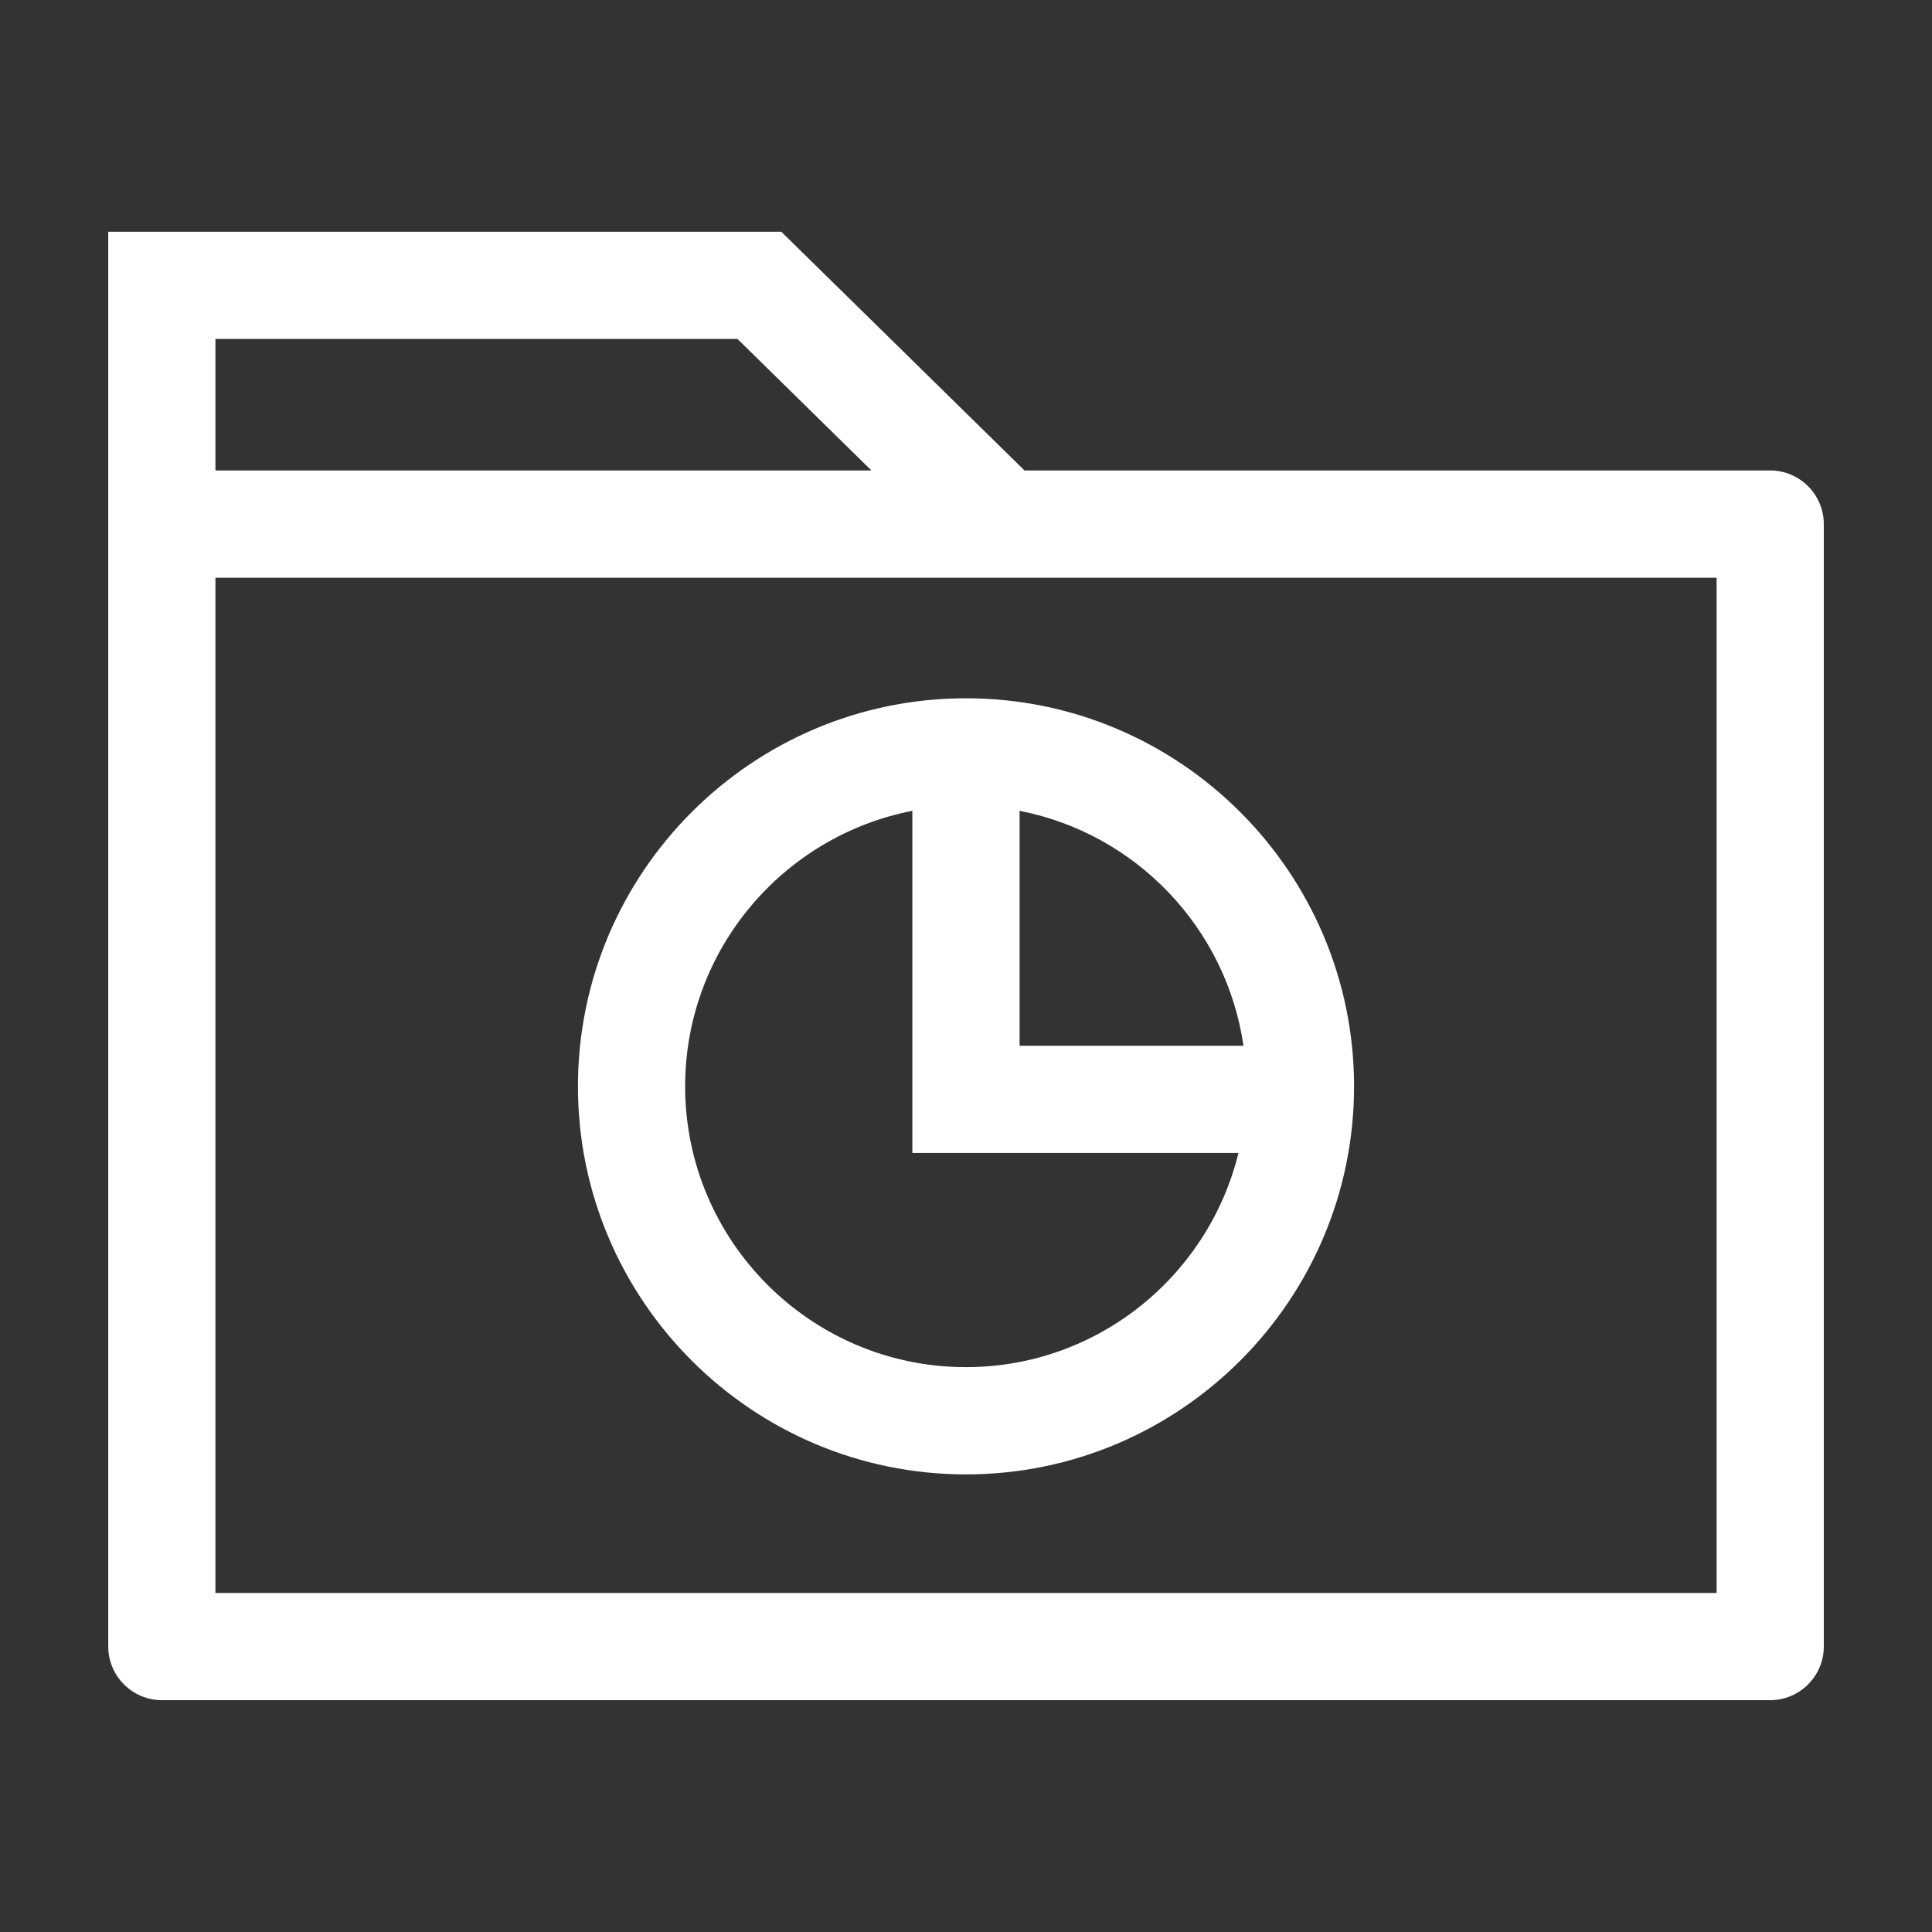
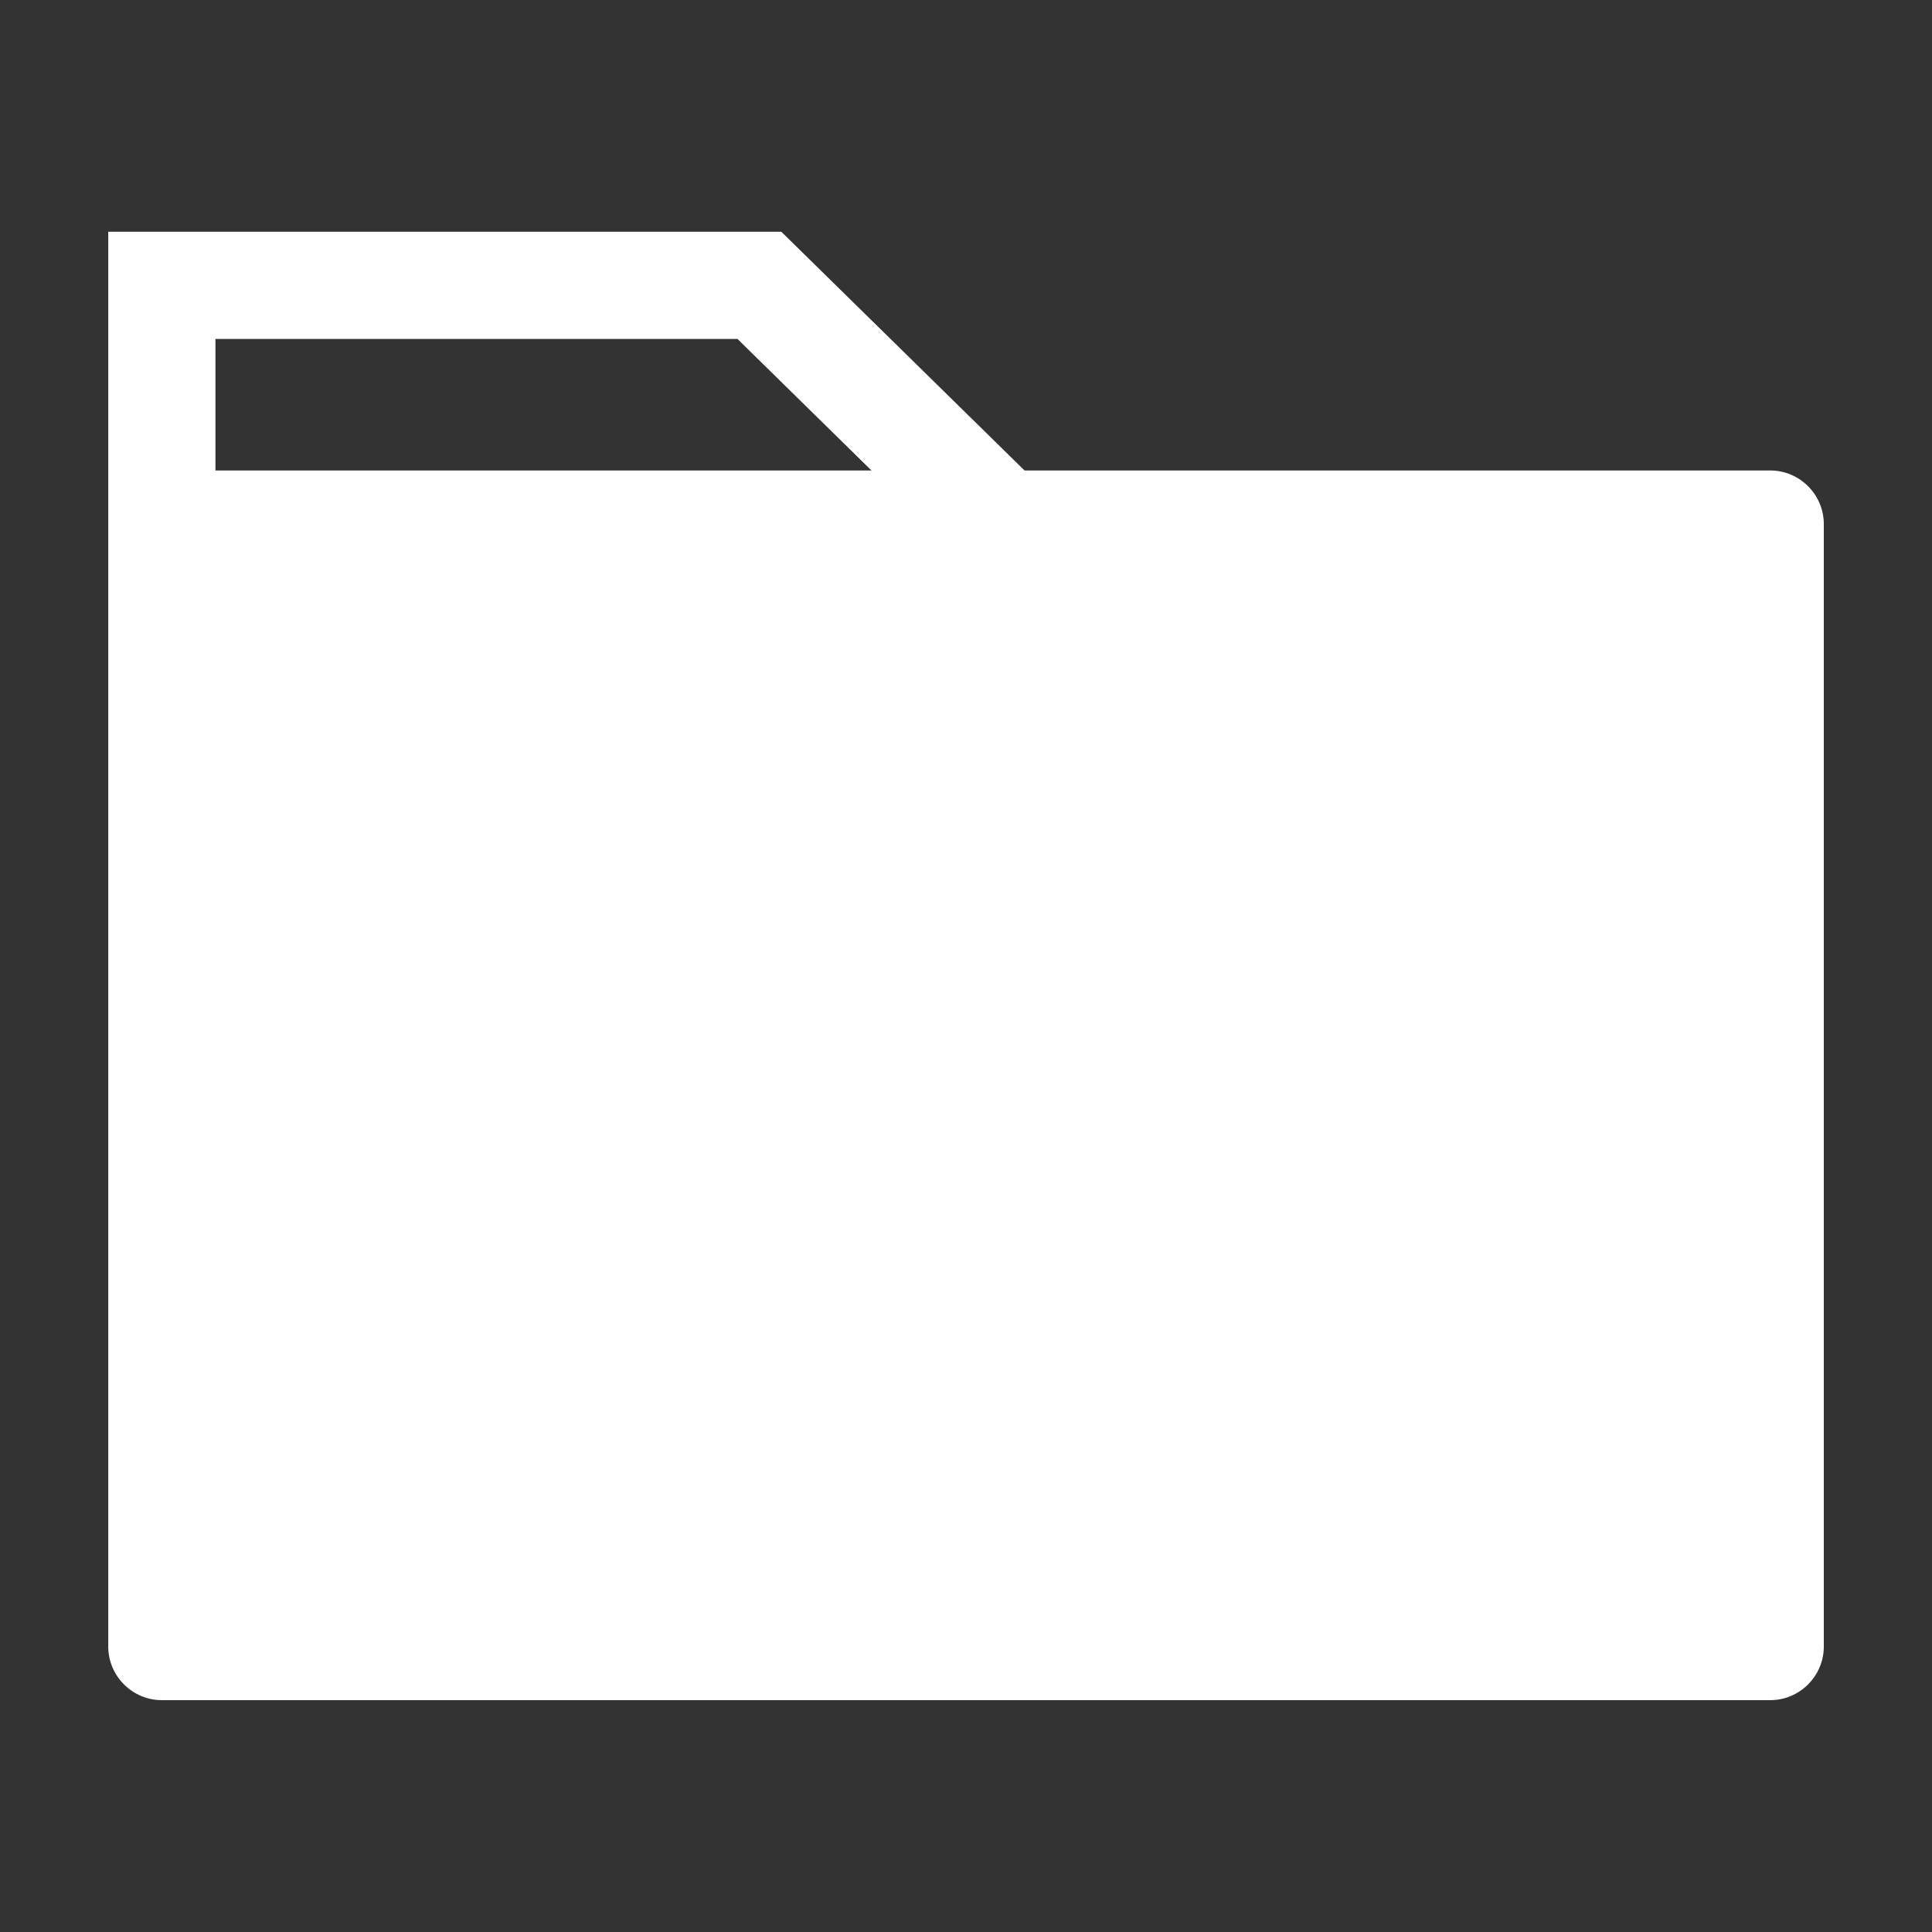
<svg xmlns="http://www.w3.org/2000/svg" width="35" height="35" viewBox="0 0 35 35" fill="none">
  <rect x="0" y="0" width="35" height="35" fill="#333333" stroke="none" />
-   <path d="M32.069 8.523H18.56L14.154 4.198H1.961V11.649V29.829C1.961 30.363 2.398 30.8 2.932 30.8H32.069C32.603 30.8 33.04 30.363 33.04 29.829V9.494C33.04 8.96 32.603 8.523 32.069 8.523ZM3.903 6.14H13.36L15.787 8.523H3.903V6.14ZM31.098 28.858H3.903V10.466H31.098V28.858Z" fill="white" />
-   <path d="M17.499 12.65C13.624 12.65 10.47 15.804 10.47 19.681C10.47 23.557 13.623 26.71 17.499 26.71C21.376 26.71 24.53 23.557 24.53 19.681C24.53 15.805 21.376 12.65 17.499 12.65ZM17.499 24.767C14.694 24.767 12.412 22.486 12.412 19.68C12.412 17.208 14.186 15.144 16.528 14.689V20.887H22.436C21.892 23.11 19.888 24.767 17.499 24.767ZM18.471 18.945V14.689C20.575 15.098 22.216 16.808 22.527 18.945H18.471Z" fill="white" />
+   <path d="M32.069 8.523H18.56L14.154 4.198H1.961V11.649V29.829C1.961 30.363 2.398 30.8 2.932 30.8H32.069C32.603 30.8 33.04 30.363 33.04 29.829V9.494C33.04 8.96 32.603 8.523 32.069 8.523ZM3.903 6.14H13.36L15.787 8.523H3.903V6.14ZM31.098 28.858H3.903H31.098V28.858Z" fill="white" />
</svg>